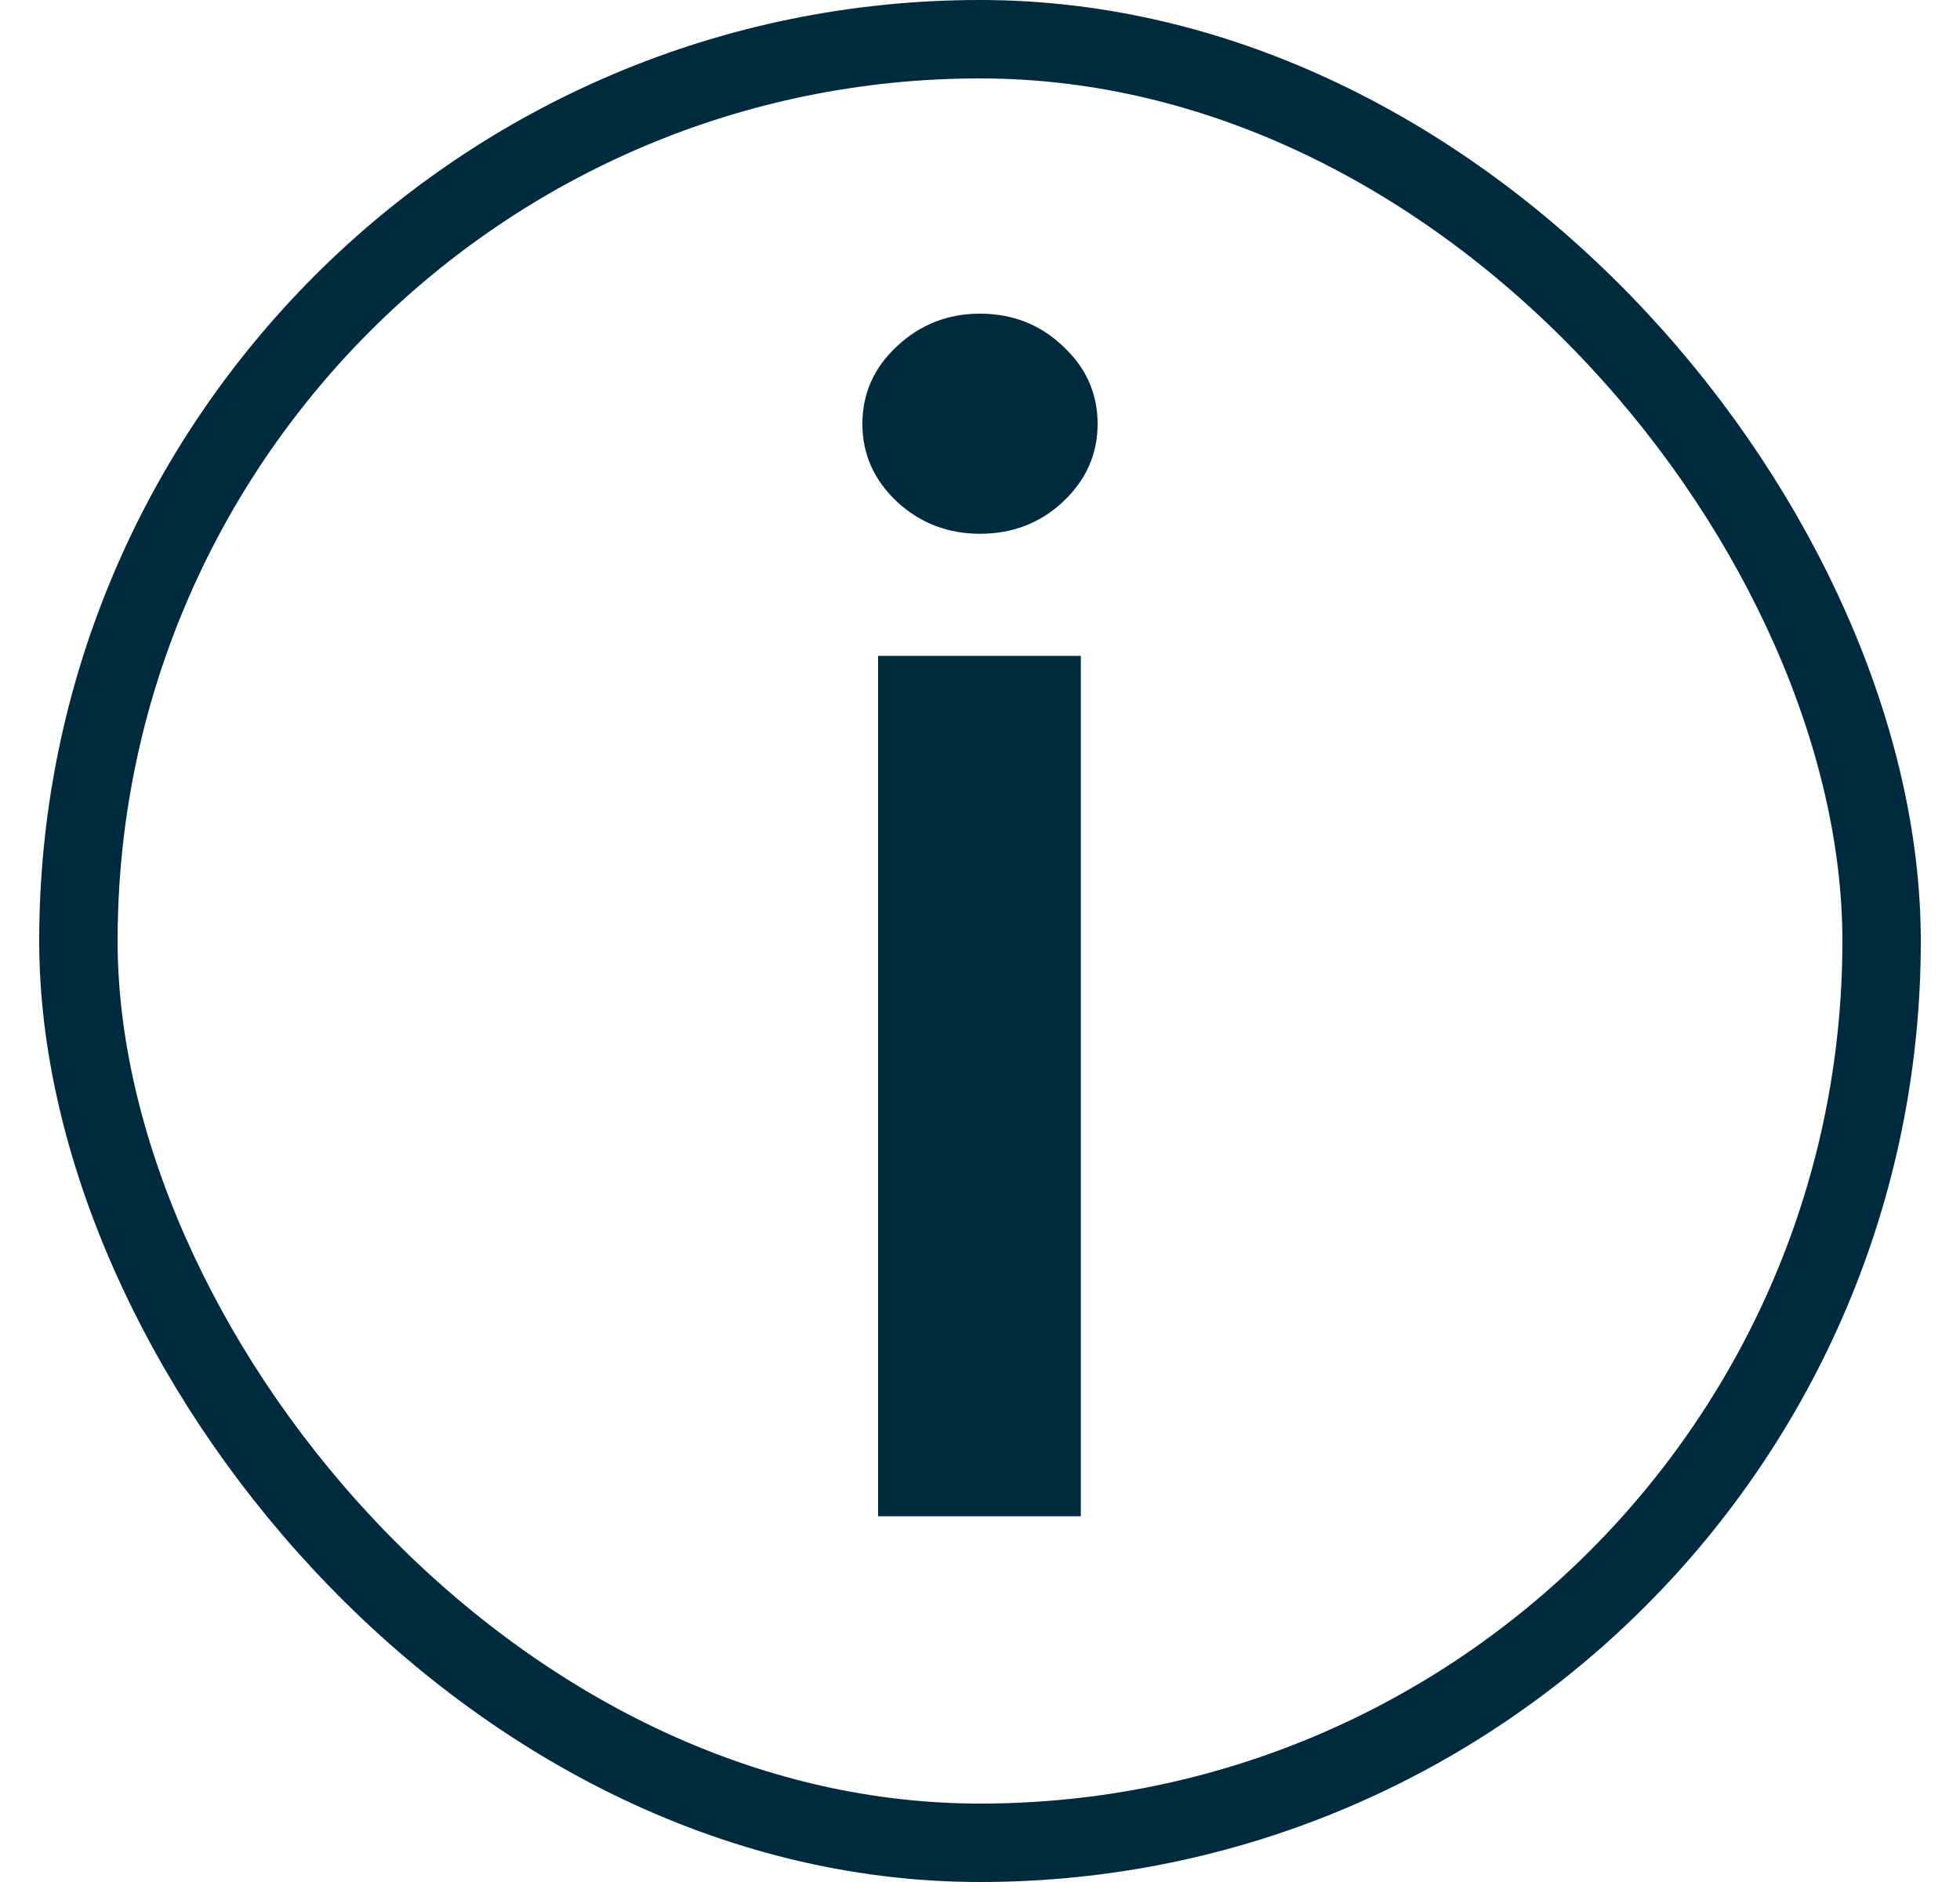
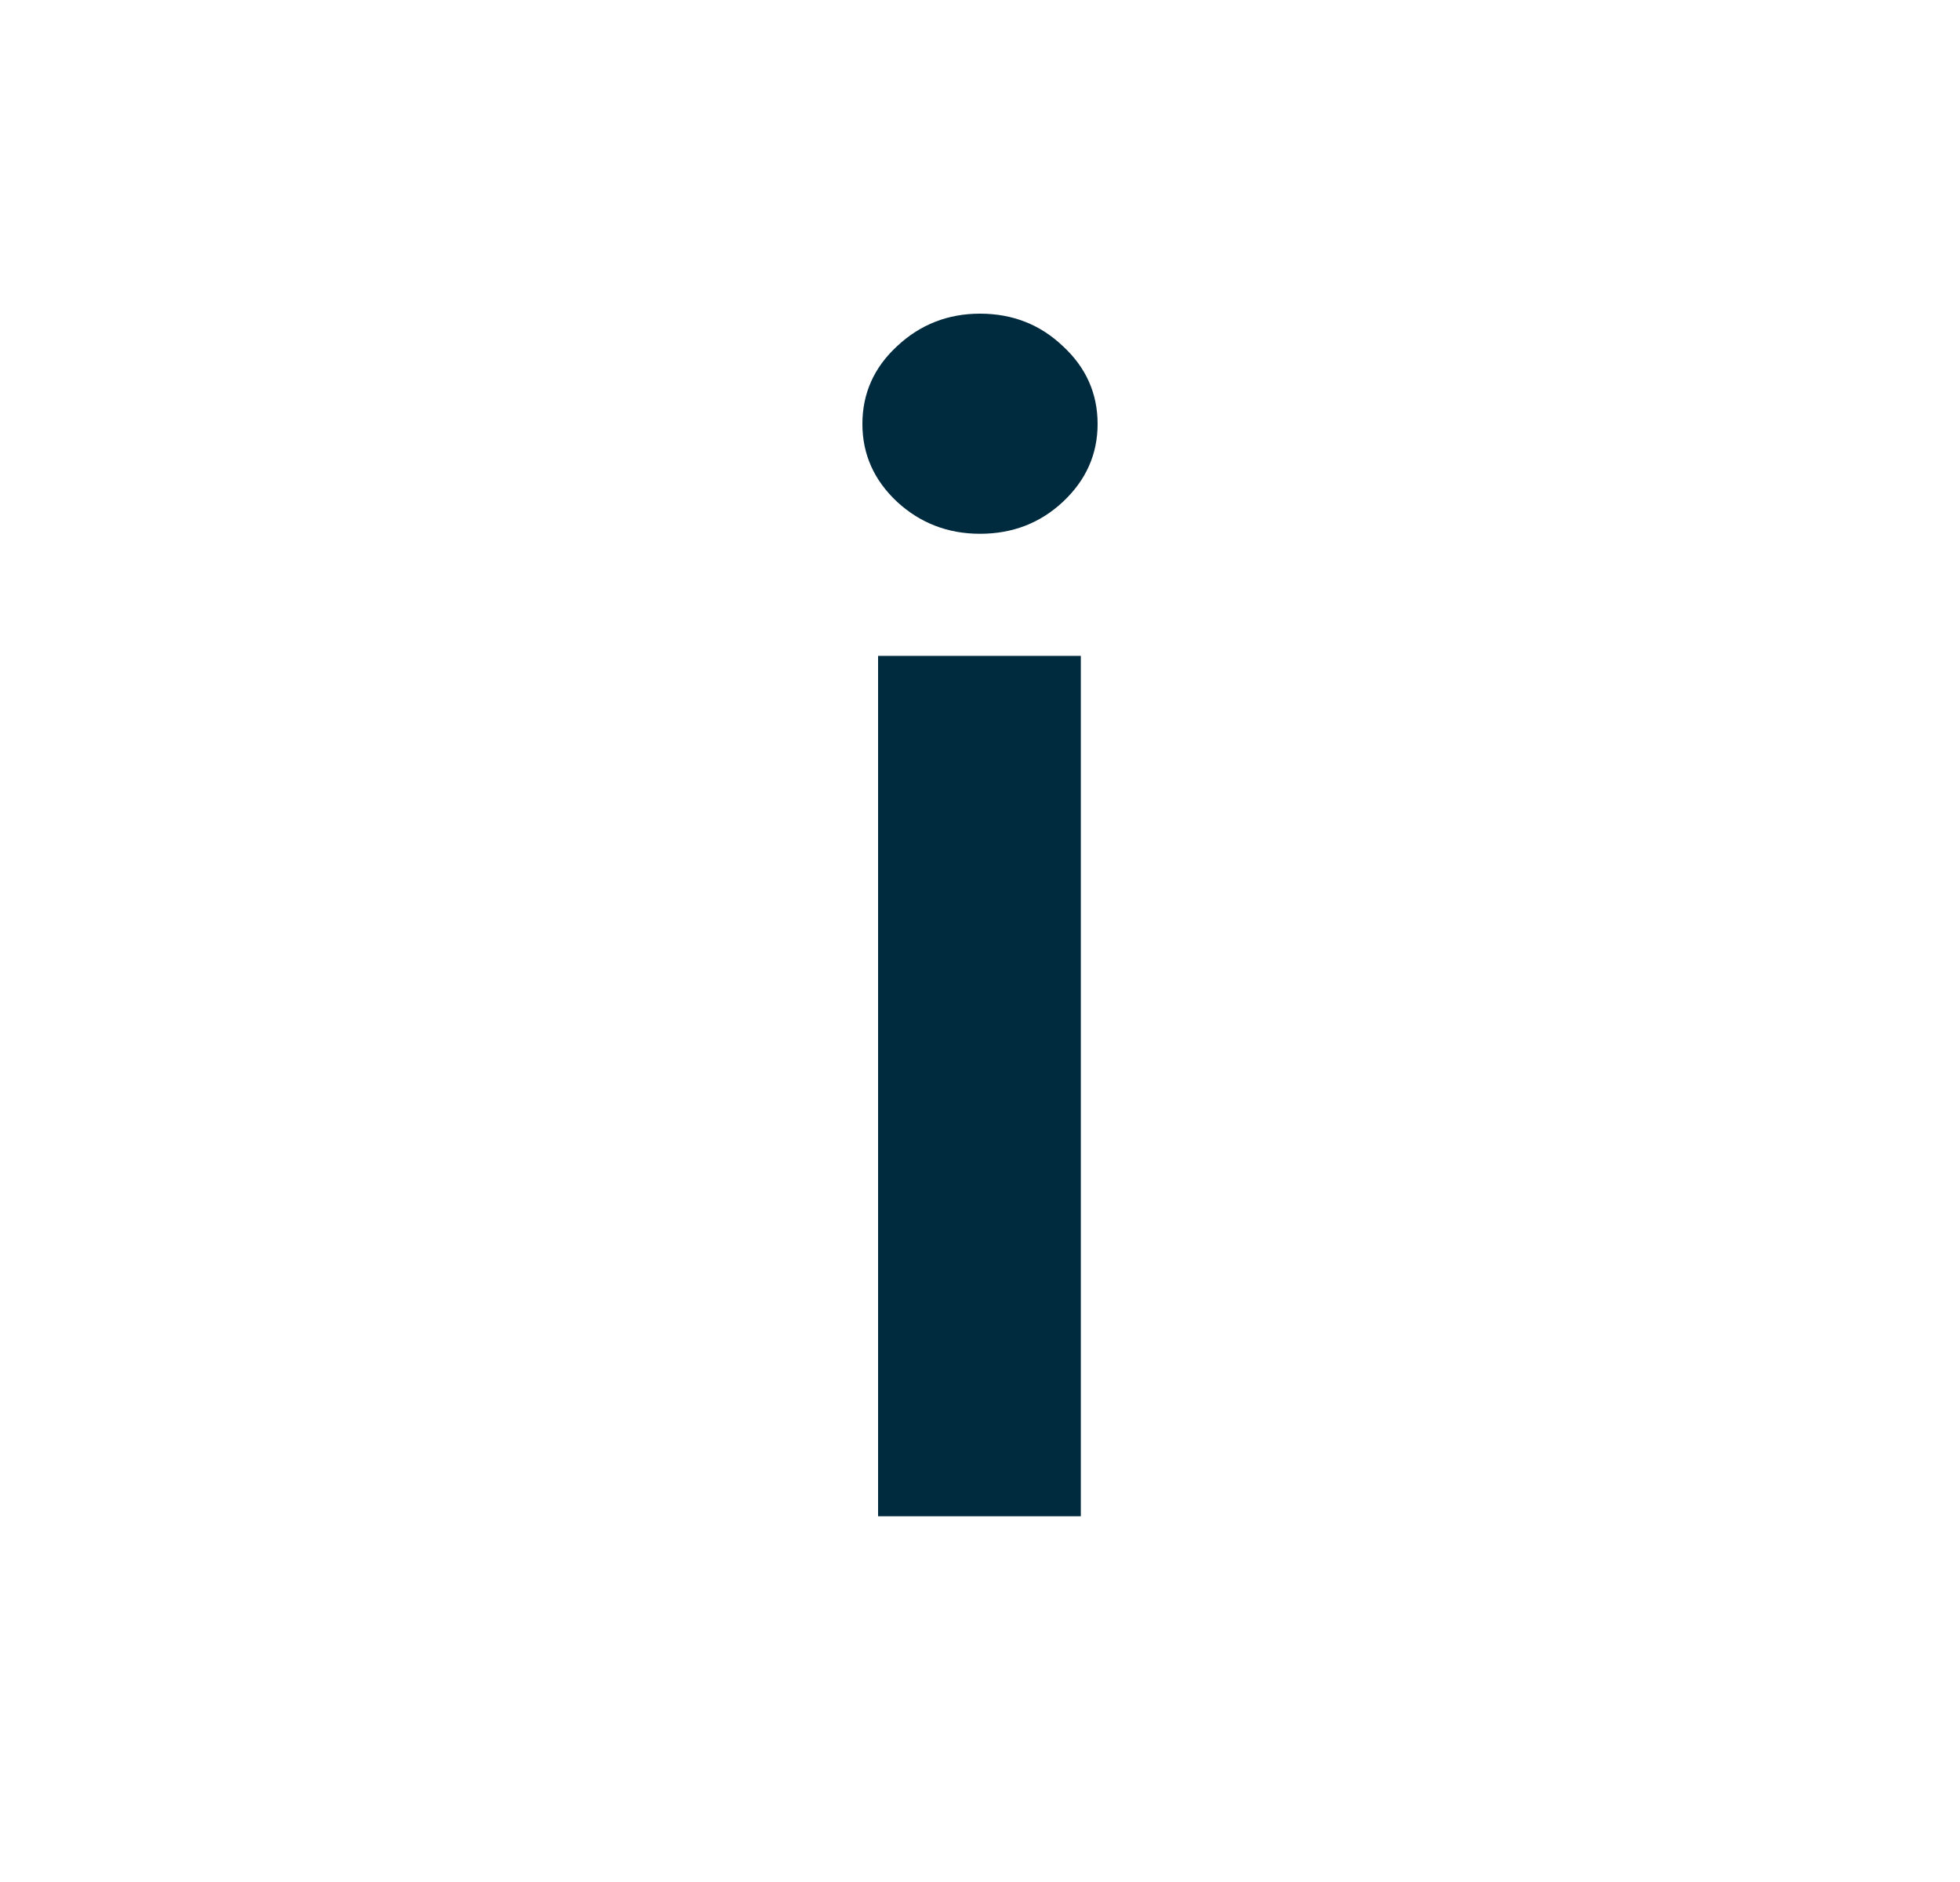
<svg xmlns="http://www.w3.org/2000/svg" width="25" height="24" viewBox="0 0 25 24" fill="none">
-   <rect x="1" y="0.5" width="23" height="23" rx="11.5" stroke="#002A3D" />
  <path d="M11.2 19.336V8.364H13.786V19.336H11.2ZM12.5 6.807C12.091 6.807 11.738 6.671 11.443 6.4C11.148 6.124 11 5.793 11 5.407C11 5.017 11.148 4.686 11.443 4.414C11.738 4.138 12.091 4 12.5 4C12.914 4 13.267 4.138 13.557 4.414C13.852 4.686 14 5.017 14 5.407C14 5.793 13.852 6.124 13.557 6.4C13.267 6.671 12.914 6.807 12.5 6.807Z" fill="#002A3D" />
</svg>